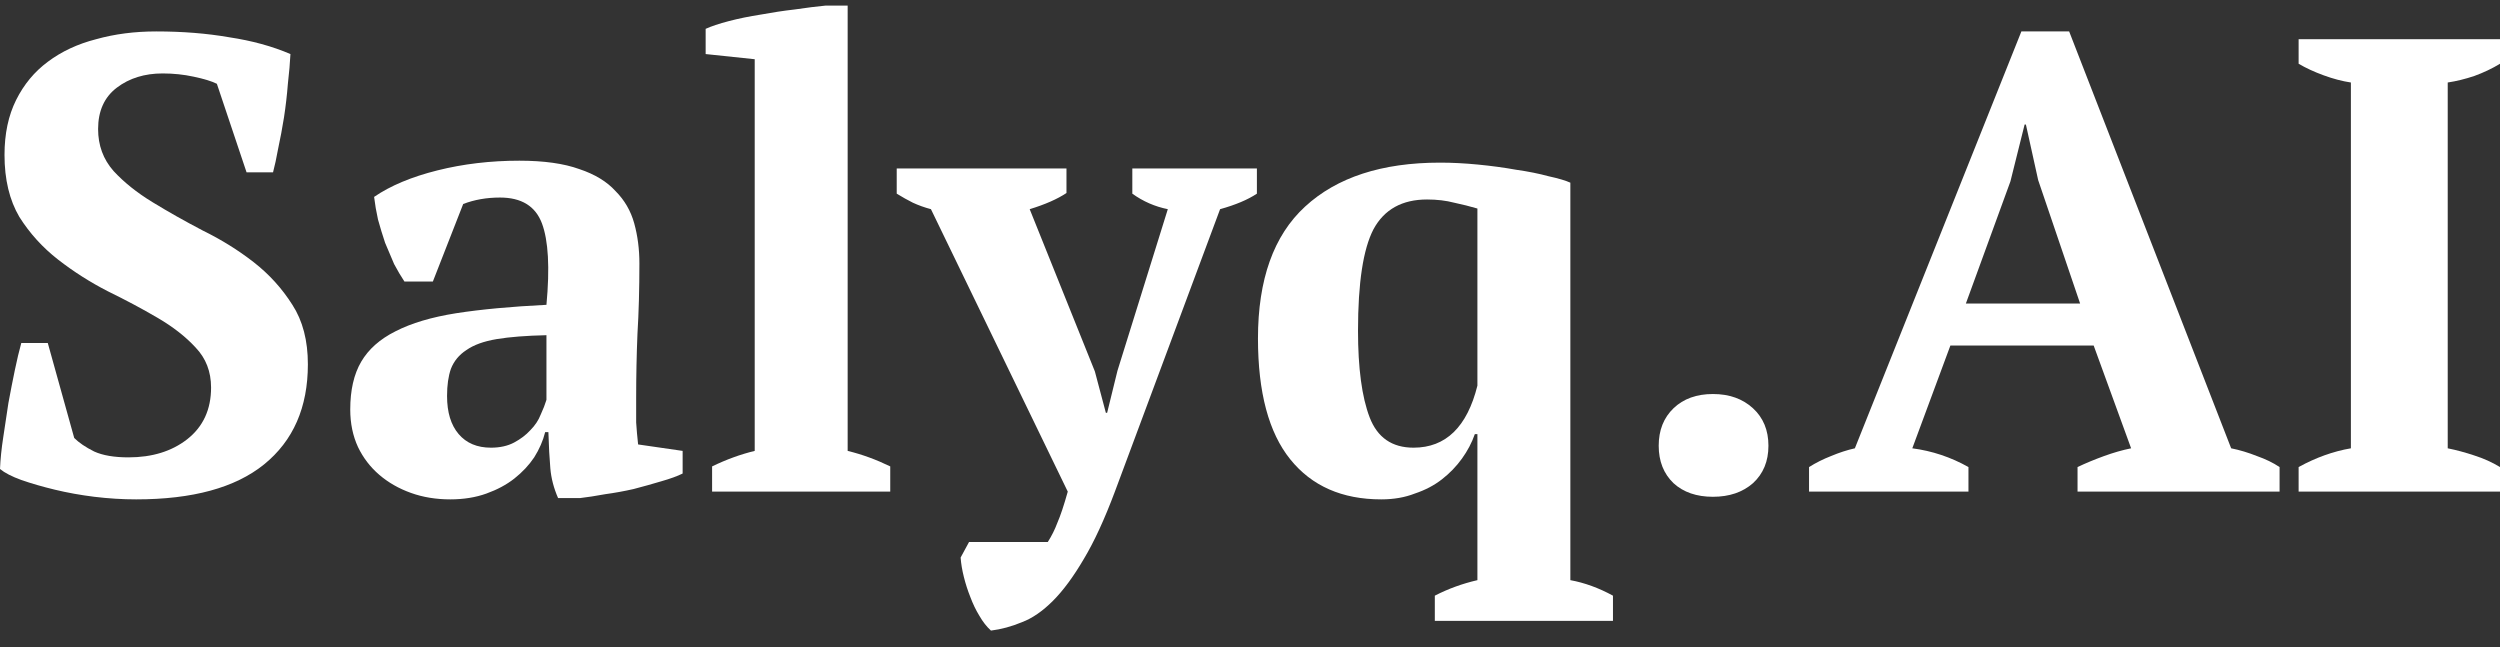
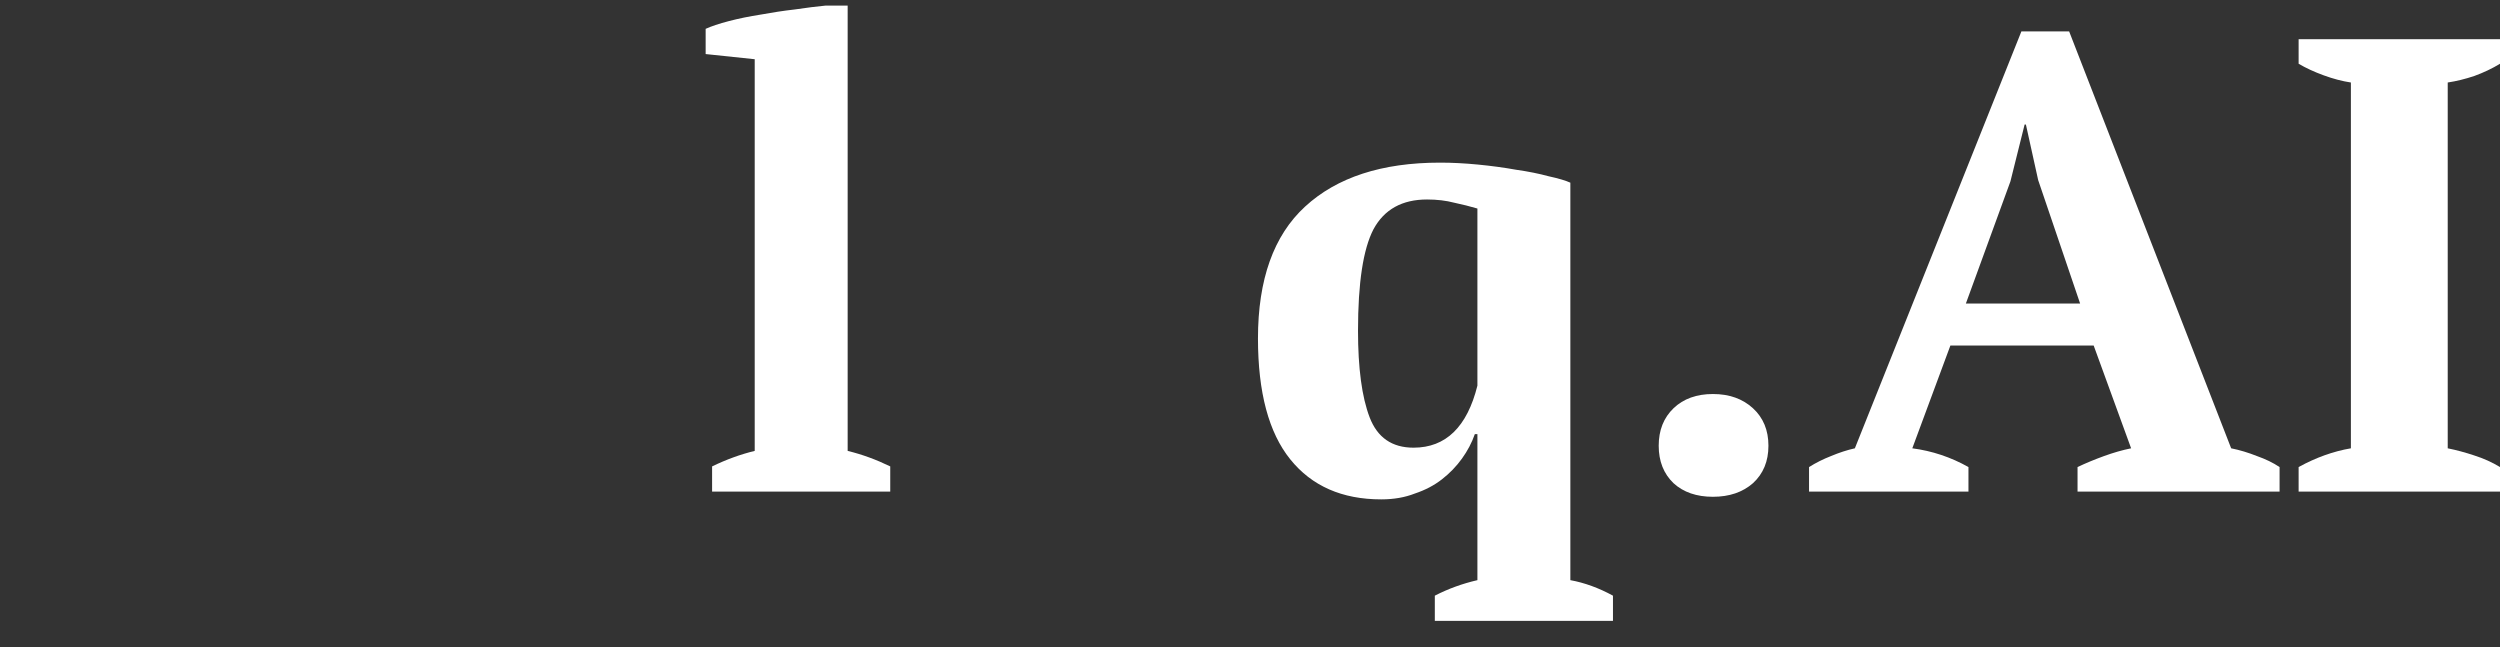
<svg xmlns="http://www.w3.org/2000/svg" width="112" height="29" viewBox="0 0 112 29" fill="none">
  <rect x="0" y="0" width="112" height="29" fill="#333333" stroke="none" />
-   <path d="M3.325 19.621C3.537 19.834 3.836 20.036 4.222 20.229C4.607 20.403 5.118 20.49 5.754 20.49C6.815 20.49 7.692 20.22 8.386 19.679C9.099 19.119 9.456 18.347 9.456 17.363C9.456 16.648 9.224 16.05 8.762 15.568C8.318 15.085 7.75 14.641 7.056 14.236C6.362 13.83 5.619 13.434 4.829 13.048C4.039 12.643 3.296 12.17 2.602 11.63C1.908 11.089 1.33 10.452 0.867 9.718C0.424 8.966 0.202 8.039 0.202 6.939C0.202 5.993 0.376 5.172 0.723 4.478C1.07 3.783 1.542 3.213 2.14 2.769C2.757 2.306 3.48 1.968 4.309 1.756C5.137 1.524 6.034 1.408 6.998 1.408C8.174 1.408 9.263 1.495 10.265 1.669C11.287 1.823 12.203 2.074 13.012 2.422C12.993 2.808 12.954 3.252 12.897 3.754C12.858 4.256 12.8 4.757 12.723 5.259C12.646 5.742 12.559 6.205 12.463 6.649C12.386 7.074 12.309 7.431 12.232 7.721H11.046L9.716 3.754C9.485 3.638 9.138 3.532 8.675 3.435C8.232 3.339 7.769 3.29 7.287 3.29C6.477 3.29 5.793 3.503 5.234 3.927C4.675 4.352 4.395 4.97 4.395 5.781C4.395 6.514 4.627 7.141 5.089 7.663C5.552 8.165 6.13 8.628 6.824 9.052C7.518 9.477 8.27 9.902 9.08 10.326C9.909 10.732 10.67 11.205 11.364 11.745C12.058 12.286 12.636 12.923 13.099 13.656C13.562 14.371 13.793 15.259 13.793 16.32C13.793 18.251 13.138 19.747 11.827 20.808C10.535 21.851 8.627 22.372 6.101 22.372C5.484 22.372 4.858 22.333 4.222 22.256C3.605 22.179 3.017 22.073 2.458 21.938C1.899 21.803 1.398 21.658 0.954 21.503C0.53 21.349 0.212 21.185 0 21.011C0.019 20.567 0.067 20.094 0.145 19.592C0.222 19.071 0.299 18.559 0.376 18.058C0.472 17.537 0.569 17.044 0.665 16.581C0.761 16.118 0.858 15.712 0.954 15.365H2.14L3.325 19.621Z" fill="white" />
-   <path d="M28.5 17.826C28.5 18.251 28.5 18.617 28.5 18.926C28.52 19.235 28.549 19.563 28.587 19.911L30.582 20.2V21.214C30.351 21.33 30.033 21.445 29.628 21.561C29.243 21.677 28.828 21.793 28.385 21.909C27.961 22.005 27.537 22.082 27.113 22.14C26.688 22.218 26.312 22.276 25.985 22.314H25.002C24.809 21.87 24.693 21.426 24.655 20.982C24.616 20.538 24.587 19.998 24.568 19.361H24.423C24.327 19.747 24.163 20.123 23.932 20.49C23.7 20.837 23.401 21.156 23.035 21.445C22.688 21.716 22.274 21.938 21.792 22.111C21.31 22.285 20.77 22.372 20.172 22.372C19.536 22.372 18.948 22.276 18.409 22.082C17.869 21.889 17.397 21.619 16.992 21.272C16.587 20.924 16.269 20.509 16.038 20.027C15.806 19.525 15.691 18.965 15.691 18.347C15.691 17.479 15.854 16.764 16.182 16.204C16.51 15.645 17.021 15.191 17.715 14.844C18.428 14.477 19.334 14.207 20.433 14.033C21.551 13.859 22.9 13.734 24.481 13.656C24.635 11.996 24.568 10.78 24.279 10.008C23.989 9.236 23.363 8.85 22.399 8.85C21.802 8.85 21.252 8.946 20.751 9.139L19.392 12.614H18.119C17.965 12.382 17.811 12.122 17.657 11.832C17.522 11.523 17.387 11.205 17.252 10.877C17.136 10.529 17.03 10.182 16.934 9.834C16.857 9.487 16.799 9.149 16.76 8.821C17.493 8.319 18.438 7.923 19.594 7.634C20.751 7.344 21.975 7.199 23.267 7.199C24.365 7.199 25.262 7.325 25.956 7.576C26.65 7.807 27.19 8.136 27.575 8.56C27.98 8.966 28.259 9.448 28.414 10.008C28.568 10.568 28.645 11.166 28.645 11.803C28.645 12.961 28.616 14.014 28.558 14.959C28.52 15.886 28.5 16.841 28.5 17.826ZM21.994 20.056C22.399 20.056 22.746 19.978 23.035 19.824C23.324 19.669 23.565 19.486 23.758 19.274C23.97 19.061 24.124 18.83 24.221 18.579C24.337 18.328 24.423 18.106 24.481 17.913V15.017C23.575 15.037 22.833 15.095 22.255 15.191C21.676 15.288 21.223 15.452 20.895 15.683C20.568 15.896 20.336 16.175 20.201 16.523C20.086 16.851 20.028 17.256 20.028 17.739C20.028 18.473 20.201 19.042 20.549 19.448C20.895 19.853 21.377 20.056 21.994 20.056Z" fill="white" />
  <path d="M39.883 22.025H31.902V20.895C32.538 20.586 33.175 20.355 33.811 20.2V2.653L31.613 2.422V1.292C31.864 1.177 32.211 1.061 32.654 0.945C33.097 0.829 33.57 0.733 34.071 0.655C34.591 0.559 35.102 0.482 35.603 0.424C36.124 0.347 36.587 0.289 36.992 0.25H37.975V20.2C38.611 20.355 39.247 20.586 39.883 20.895V22.025Z" fill="white" />
-   <path d="M41.706 9.371C41.417 9.294 41.147 9.197 40.896 9.081C40.665 8.966 40.424 8.83 40.173 8.676V7.547H47.778V8.647C47.373 8.917 46.824 9.159 46.13 9.371L49.05 16.639L49.542 18.492H49.6L50.062 16.61L52.318 9.371C51.74 9.255 51.21 9.024 50.728 8.676V7.547H56.309V8.676C55.904 8.946 55.354 9.178 54.66 9.371L49.947 22.025C49.484 23.26 49.022 24.264 48.559 25.036C48.096 25.827 47.634 26.455 47.171 26.918C46.708 27.381 46.246 27.7 45.783 27.874C45.32 28.067 44.858 28.192 44.395 28.25C44.202 28.076 44.029 27.854 43.874 27.584C43.72 27.333 43.585 27.053 43.47 26.744C43.354 26.455 43.258 26.156 43.181 25.847C43.103 25.538 43.055 25.248 43.036 24.978L43.412 24.283H46.94C47.113 24.013 47.258 23.723 47.373 23.414C47.508 23.106 47.663 22.642 47.836 22.025L41.706 9.371Z" fill="white" />
  <path d="M66.073 19.448C65.938 19.834 65.745 20.2 65.494 20.548C65.244 20.895 64.945 21.204 64.598 21.474C64.251 21.745 63.846 21.957 63.383 22.111C62.94 22.285 62.439 22.372 61.88 22.372C60.126 22.372 58.767 21.774 57.803 20.577C56.839 19.38 56.357 17.575 56.357 15.162C56.357 12.518 57.06 10.549 58.468 9.255C59.894 7.943 61.909 7.286 64.511 7.286C65.051 7.286 65.62 7.315 66.217 7.373C66.815 7.431 67.384 7.508 67.923 7.605C68.463 7.682 68.945 7.778 69.369 7.894C69.813 7.991 70.14 8.087 70.352 8.184V25.991C70.989 26.107 71.625 26.339 72.261 26.686V27.816H64.28V26.686C64.877 26.378 65.514 26.146 66.188 25.991V19.448H66.073ZM63.326 20.056C64.772 20.056 65.726 19.129 66.188 17.276V9.342C65.861 9.246 65.514 9.159 65.147 9.081C64.781 8.985 64.376 8.937 63.933 8.937C62.815 8.937 62.015 9.381 61.533 10.269C61.07 11.157 60.839 12.672 60.839 14.815C60.839 16.494 61.012 17.787 61.359 18.695C61.706 19.602 62.362 20.056 63.326 20.056Z" fill="white" />
  <path d="M74.31 19.969C74.31 19.274 74.532 18.714 74.975 18.289C75.418 17.865 76.007 17.652 76.739 17.652C77.472 17.652 78.069 17.865 78.532 18.289C78.995 18.714 79.226 19.274 79.226 19.969C79.226 20.664 78.995 21.224 78.532 21.648C78.069 22.053 77.472 22.256 76.739 22.256C76.007 22.256 75.418 22.053 74.975 21.648C74.532 21.224 74.31 20.664 74.31 19.969Z" fill="white" />
  <path d="M88.187 22.025H81.045V20.924C81.353 20.731 81.681 20.567 82.028 20.432C82.394 20.278 82.751 20.162 83.098 20.084L90.558 1.408H92.698L99.956 20.084C100.341 20.162 100.727 20.278 101.113 20.432C101.498 20.567 101.835 20.731 102.125 20.924V22.025H93.074V20.924C93.44 20.75 93.835 20.586 94.259 20.432C94.683 20.278 95.088 20.162 95.474 20.084L93.797 15.481H87.377L85.671 20.084C86.558 20.2 87.397 20.48 88.187 20.924V22.025ZM88.071 13.598H93.189L91.31 8.068L90.76 5.578H90.703L90.067 8.126L88.071 13.598Z" fill="white" />
  <path d="M112 22.025H102.978V20.924C103.749 20.5 104.53 20.22 105.32 20.084V3.696C104.935 3.638 104.53 3.532 104.106 3.377C103.682 3.223 103.306 3.049 102.978 2.856V1.756H112V2.856C111.653 3.068 111.267 3.252 110.843 3.406C110.439 3.541 110.043 3.638 109.658 3.696V20.084C110.043 20.162 110.439 20.268 110.843 20.403C111.267 20.538 111.653 20.712 112 20.924V22.025Z" fill="white" />
</svg>